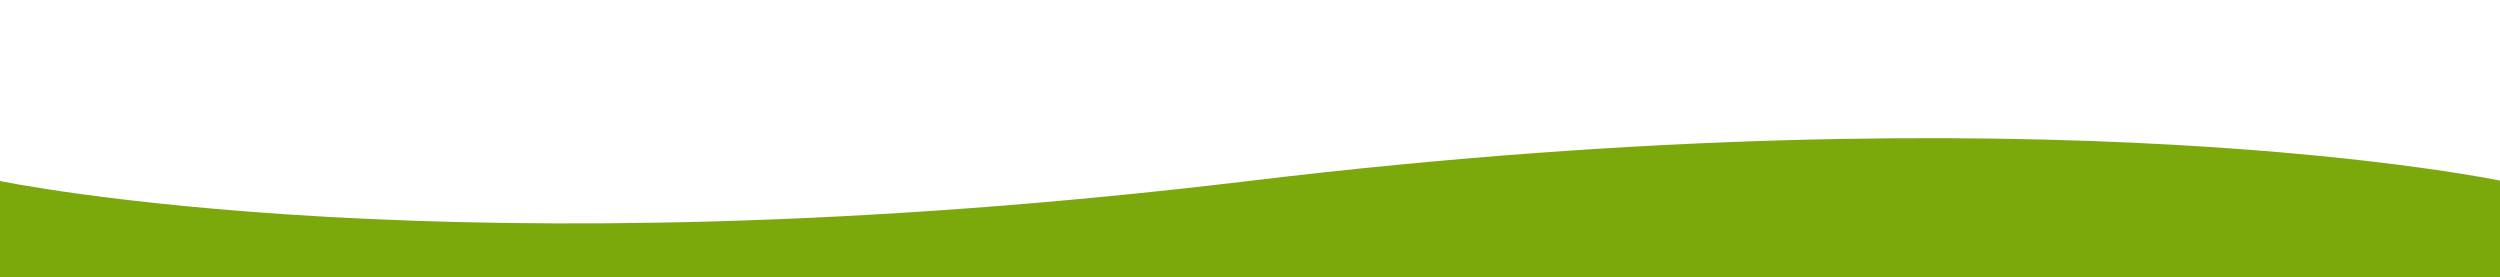
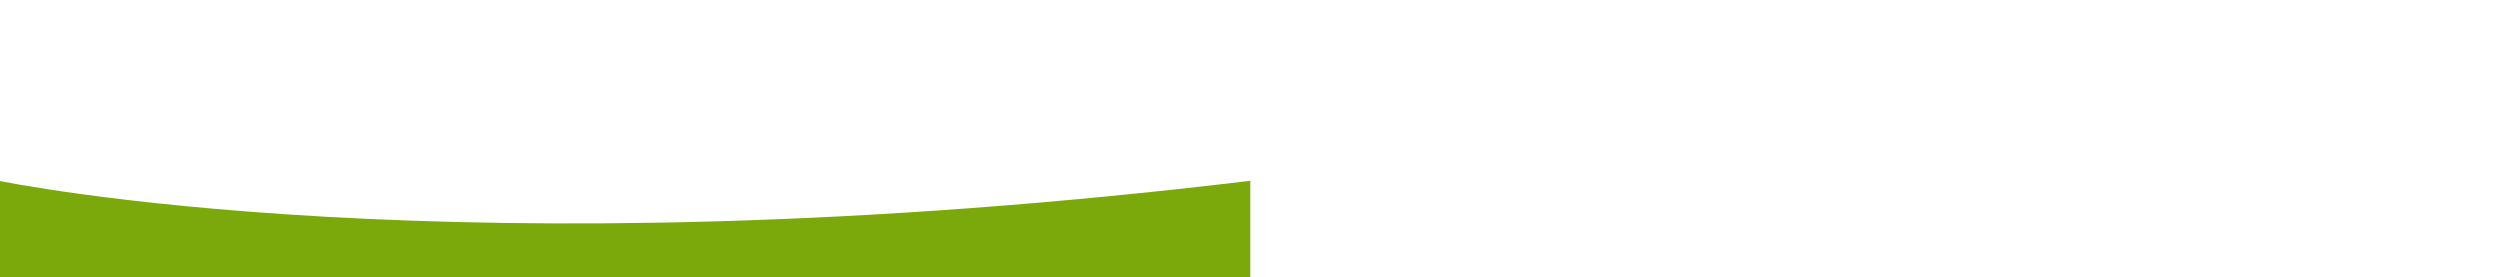
<svg xmlns="http://www.w3.org/2000/svg" id="Ebene_1" version="1.1" viewBox="0 0 1920.7 213.1">
  <defs>
    <style>
      .st0 {
        fill: #7ba90c;
      }
    </style>
  </defs>
  <g id="Ebene_2">
-     <path class="st0" d="M1921.4,213.1H-.8v-74.2s349.4,73.7,961.4,0c612-73.7,960.8,0,960.8,0v74.2h0Z" />
+     <path class="st0" d="M1921.4,213.1H-.8v-74.2s349.4,73.7,961.4,0v74.2h0Z" />
  </g>
</svg>